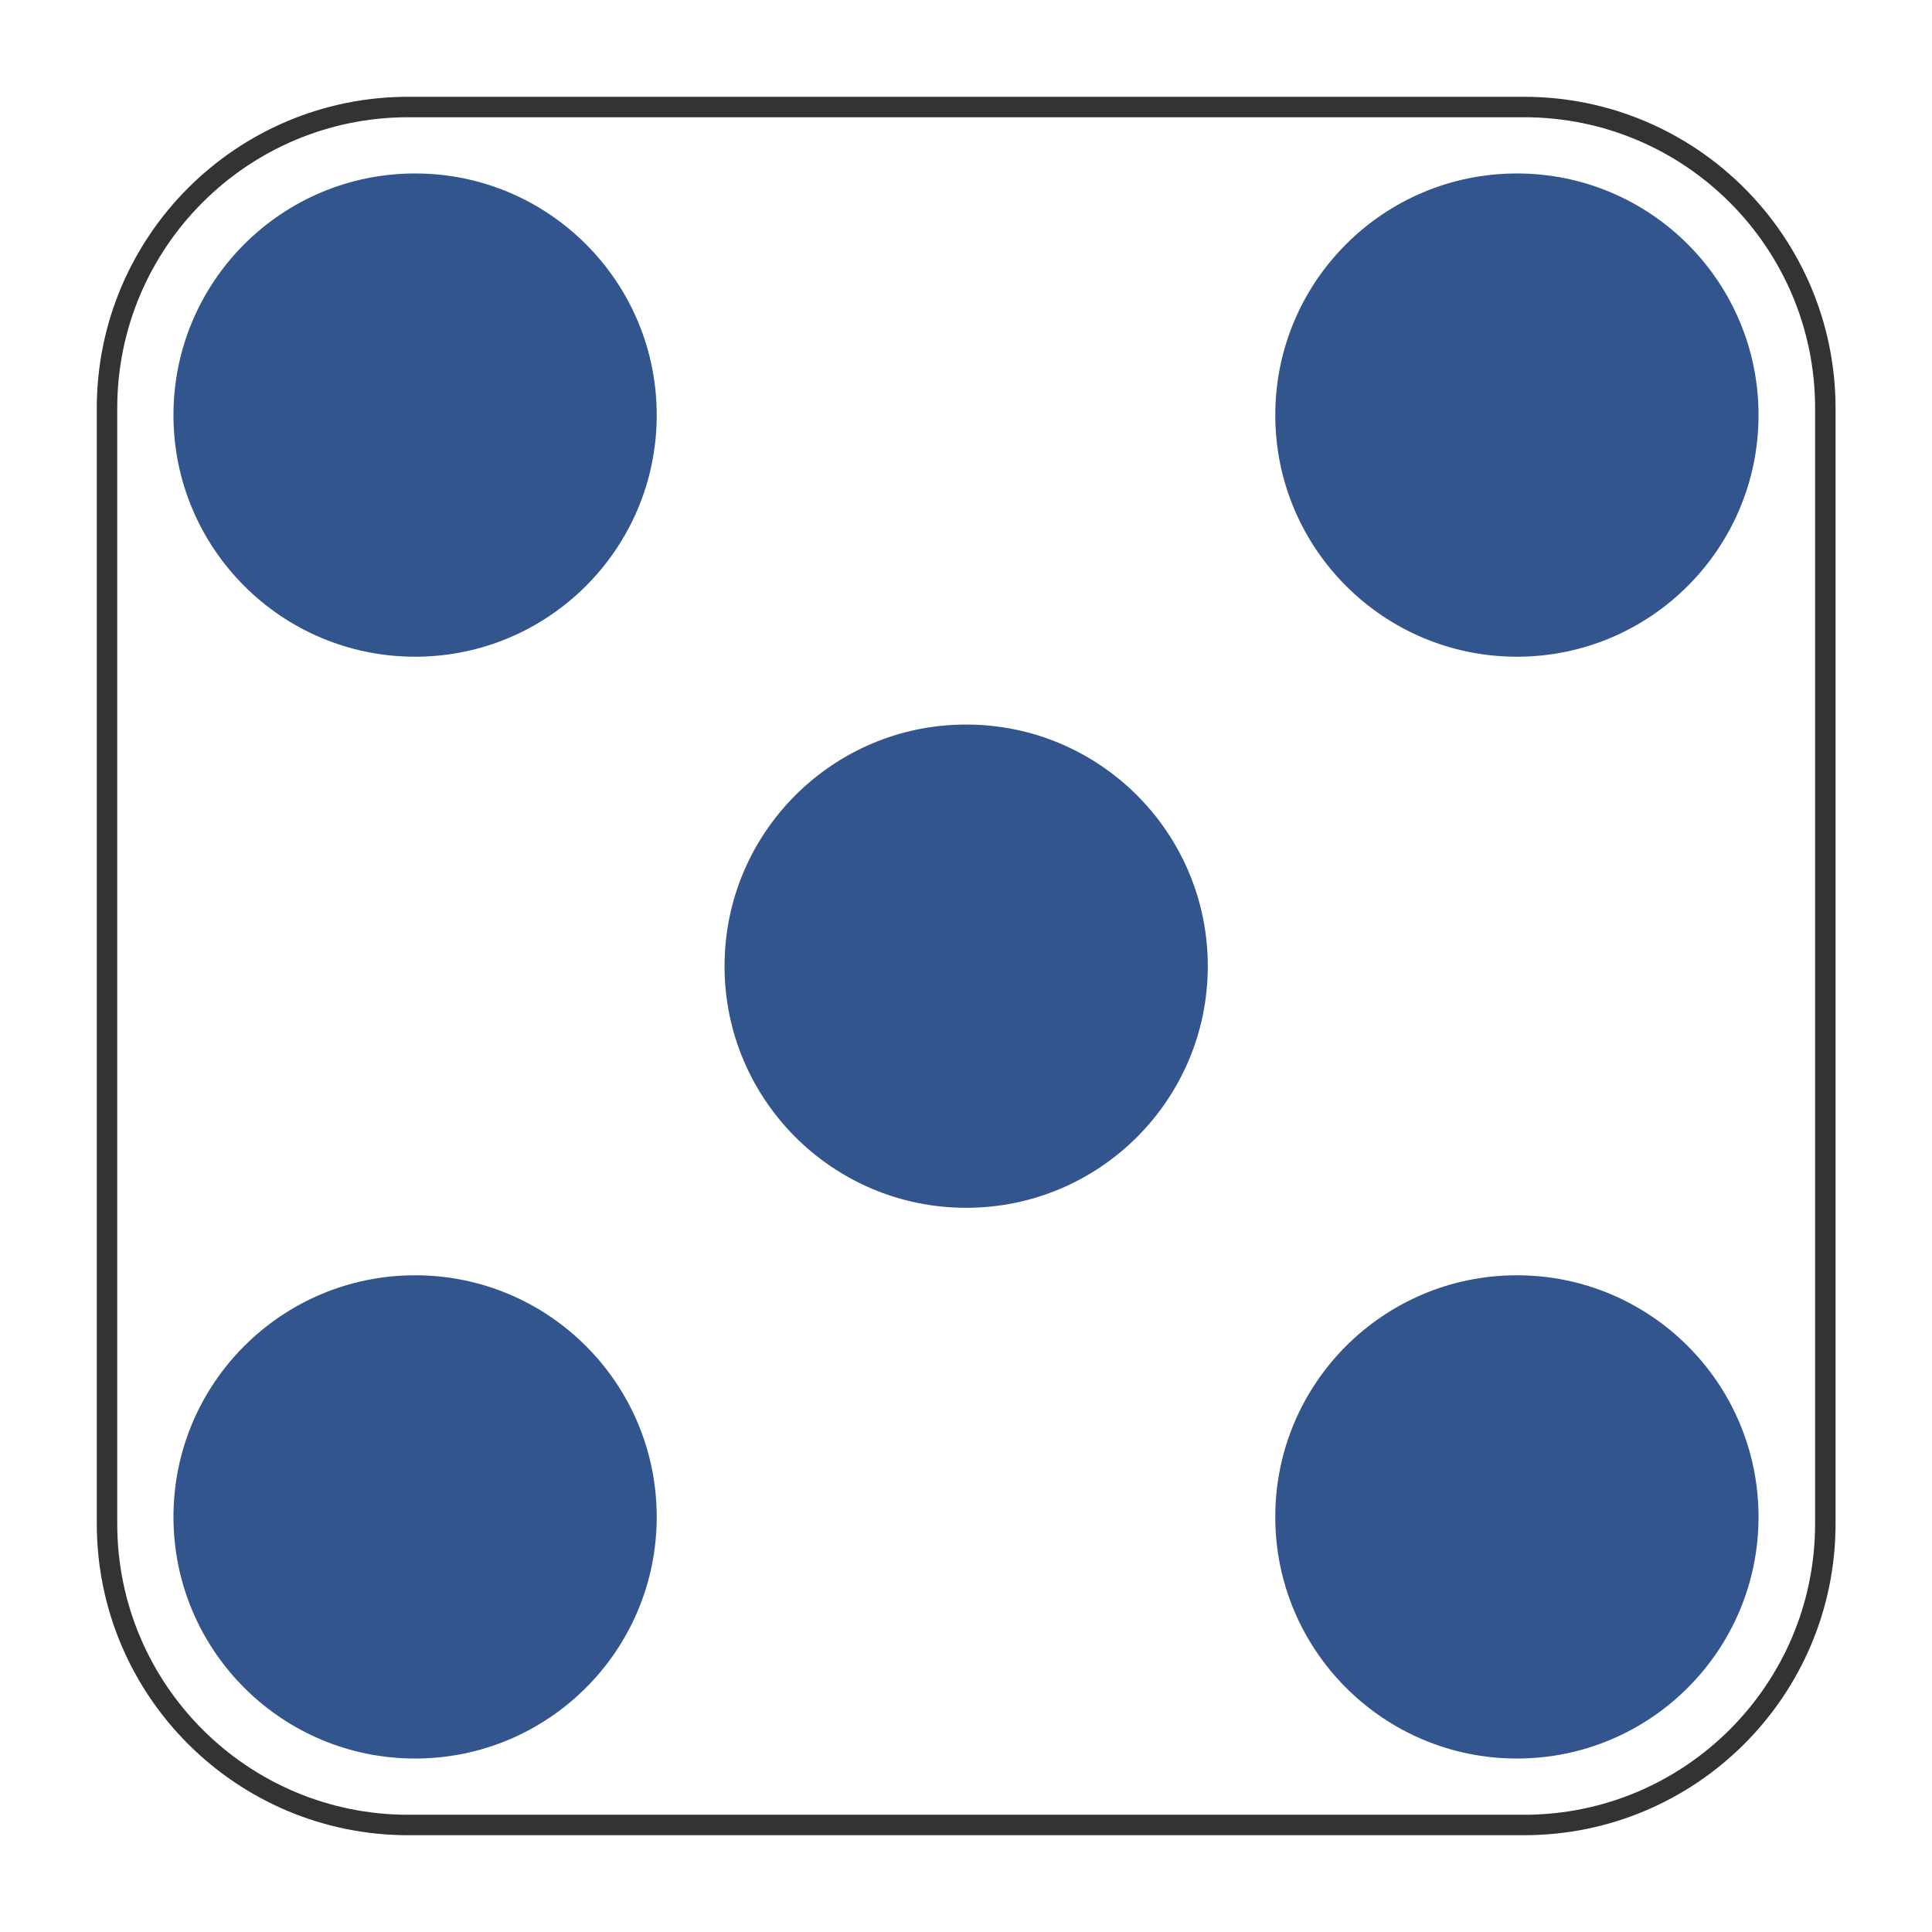
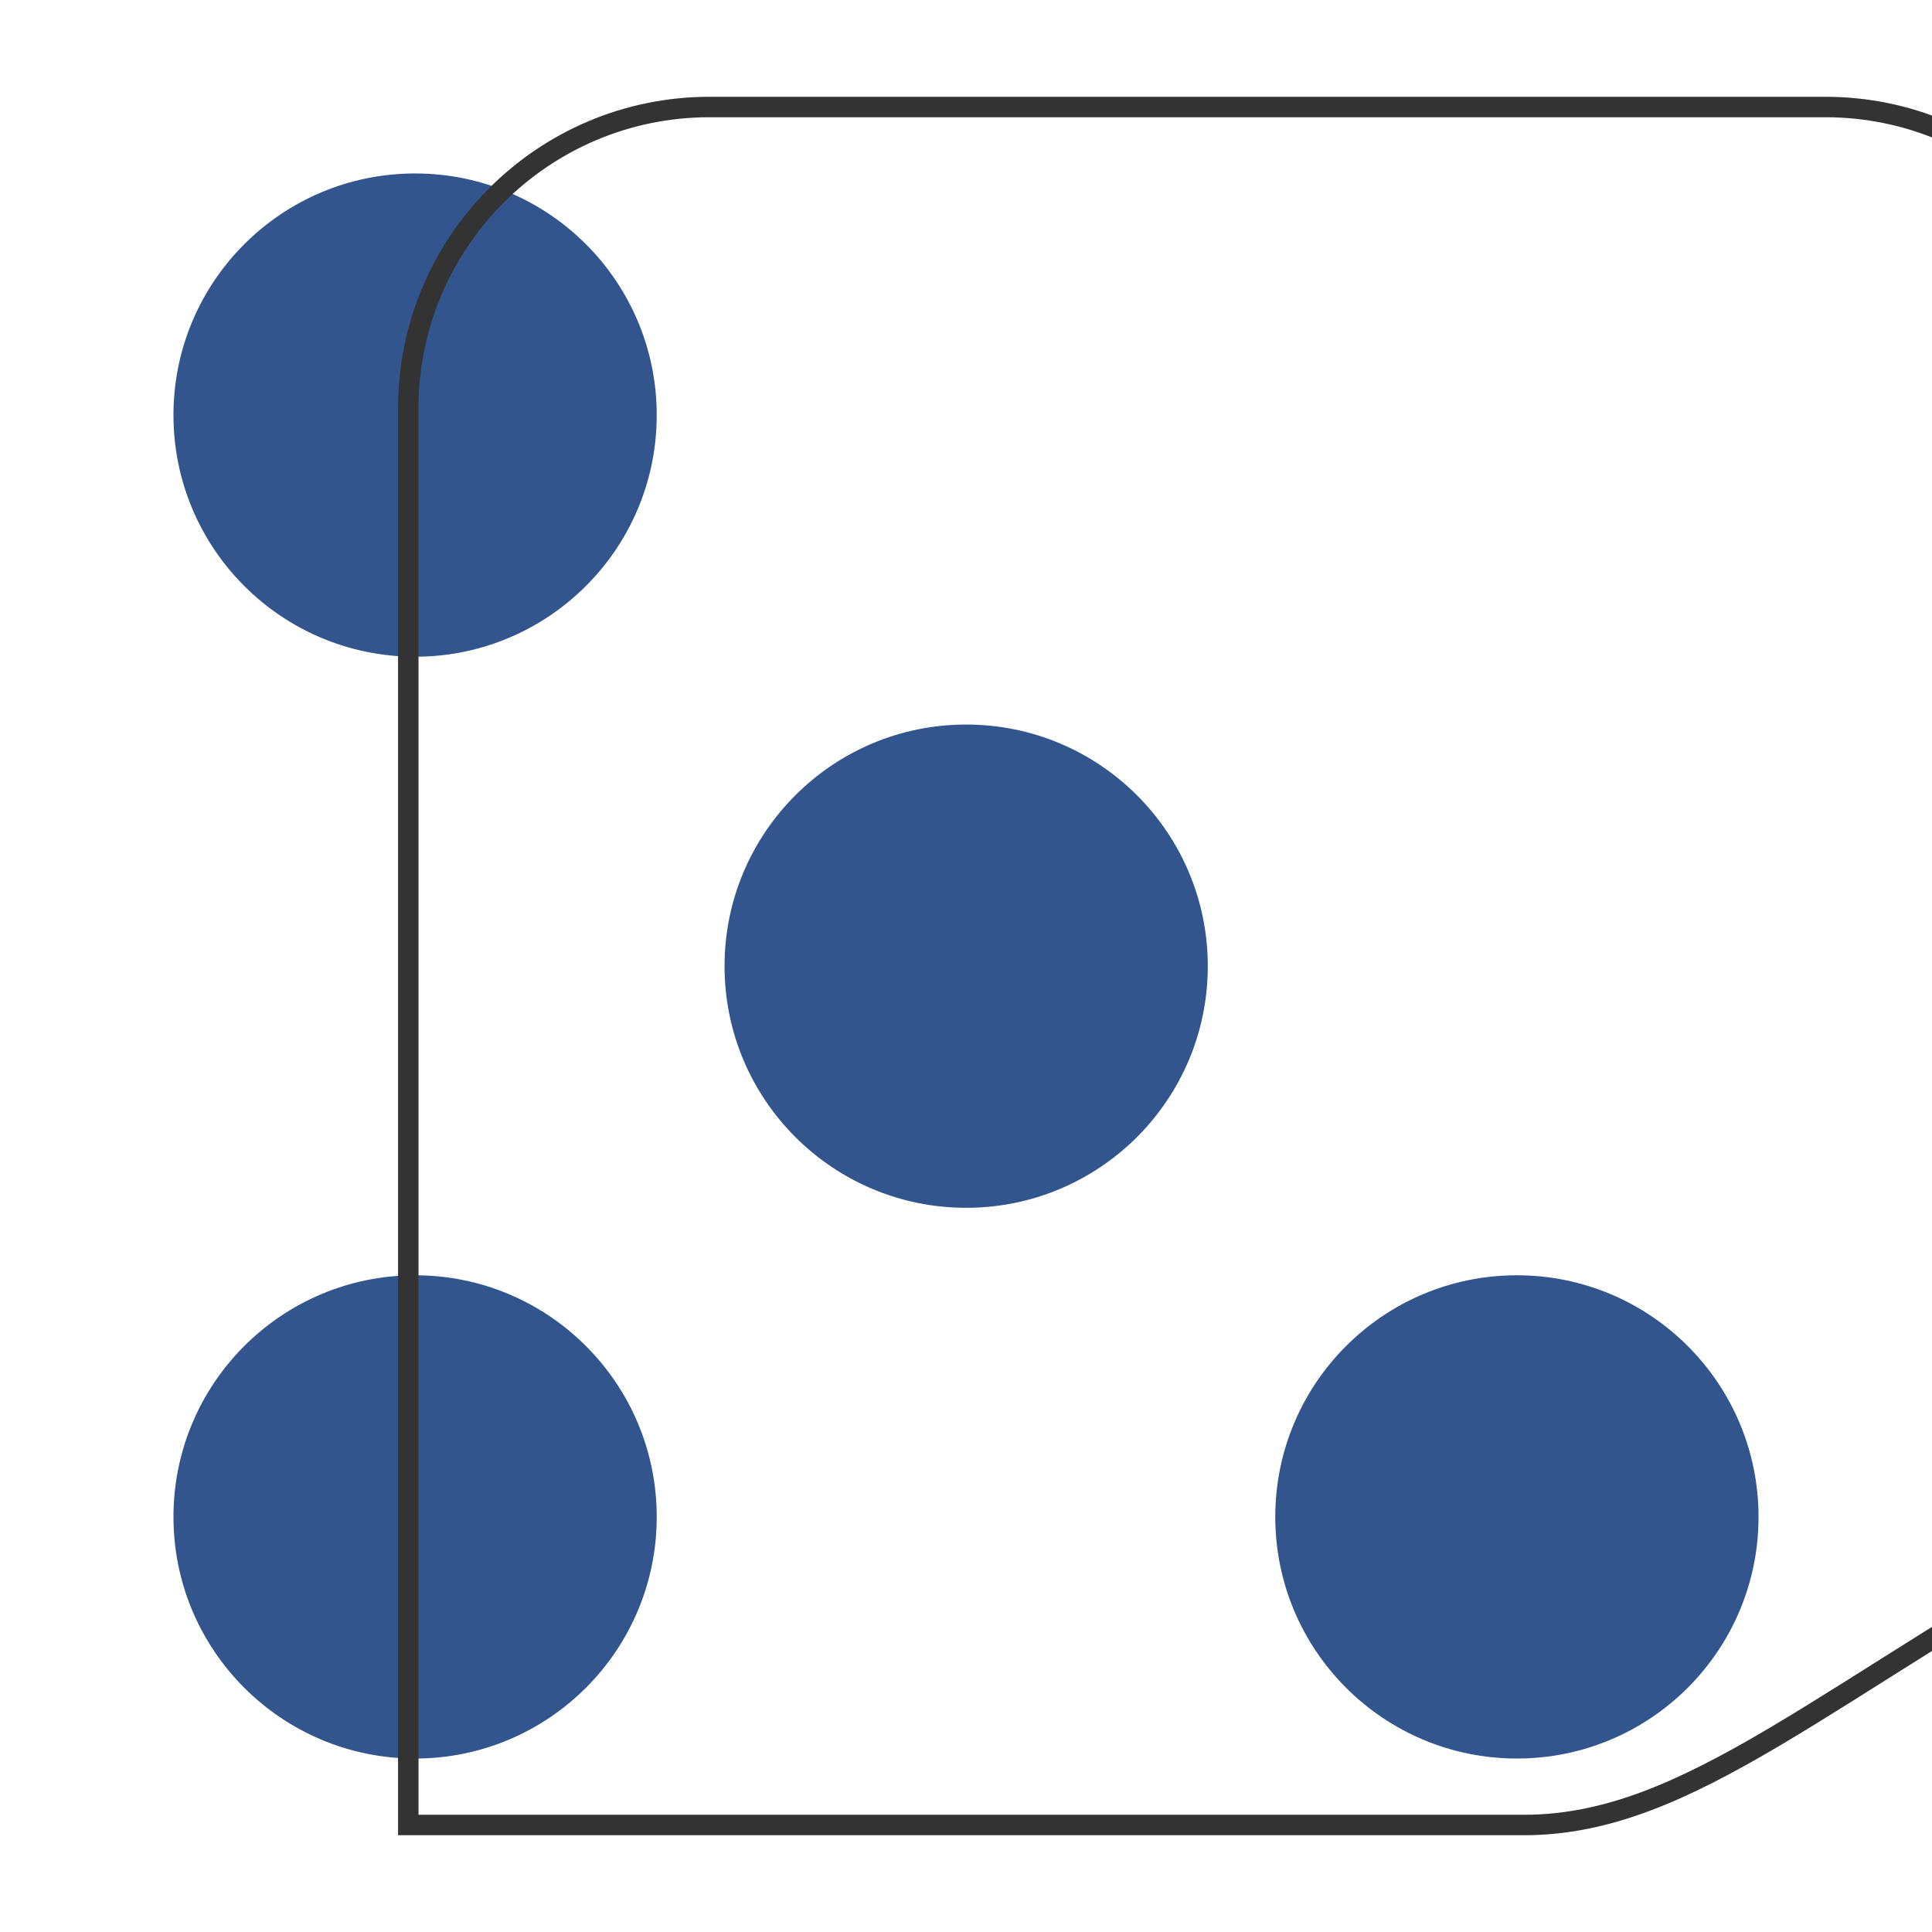
<svg xmlns="http://www.w3.org/2000/svg" version="1.1" id="图层_1" x="0px" y="0px" viewBox="0 0 566.9 566.9" style="enable-background:new 0 0 566.9 566.9;" xml:space="preserve">
  <style type="text/css">
	.st0{fill:#32558E;}
	.st1{fill:none;stroke:#333333;stroke-width:6;stroke-miterlimit:10;}
</style>
  <title>cold-rolling</title>
  <circle class="st0" cx="283.5" cy="283.5" r="70.9" />
  <title>cold-rolling</title>
  <circle class="st0" cx="121.8" cy="121.8" r="70.9" />
  <circle class="st0" cx="121.8" cy="445.1" r="70.9" />
  <circle class="st0" cx="445.1" cy="445.1" r="70.9" />
-   <circle class="st0" cx="445.1" cy="121.8" r="70.9" />
-   <path class="st1" d="M447.2,535.5H119.8c-48.8,0-88.4-39.6-88.4-88.4V119.8c0-48.8,39.6-88.4,88.4-88.4h327.4  c48.8,0,88.4,39.6,88.4,88.4v327.3C535.6,495.9,496,535.5,447.2,535.5z" />
+   <path class="st1" d="M447.2,535.5H119.8V119.8c0-48.8,39.6-88.4,88.4-88.4h327.4  c48.8,0,88.4,39.6,88.4,88.4v327.3C535.6,495.9,496,535.5,447.2,535.5z" />
</svg>